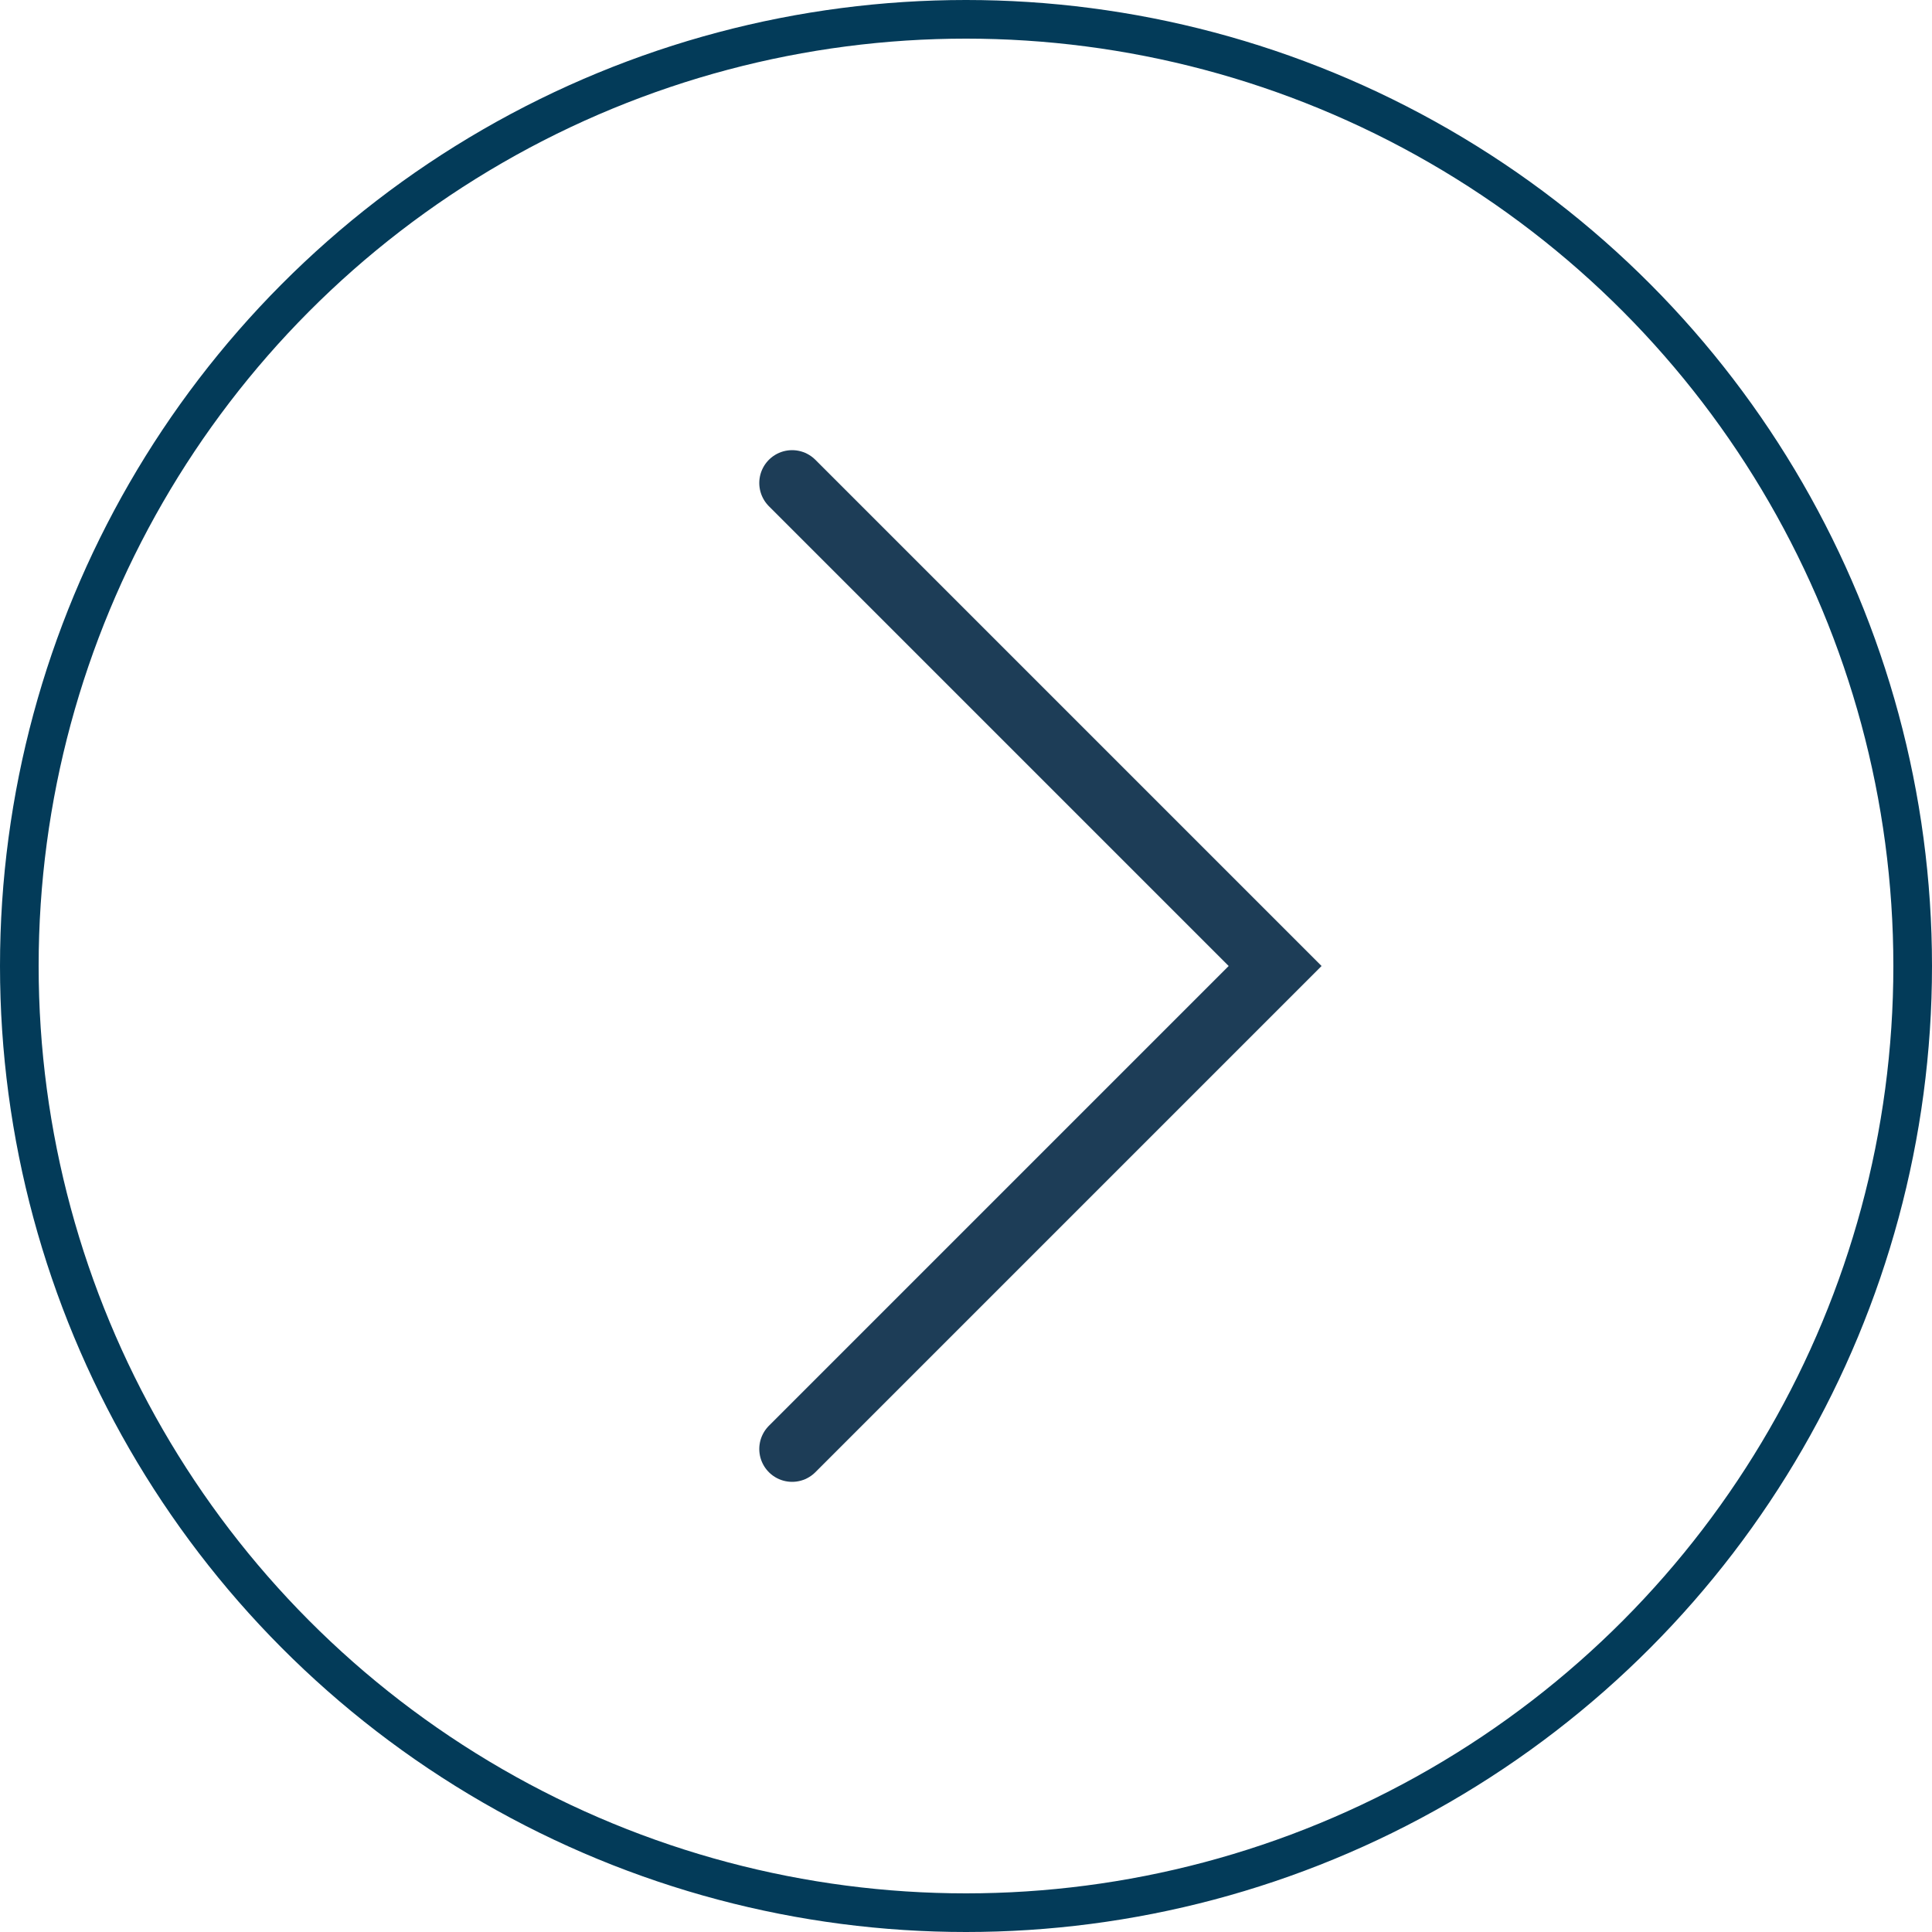
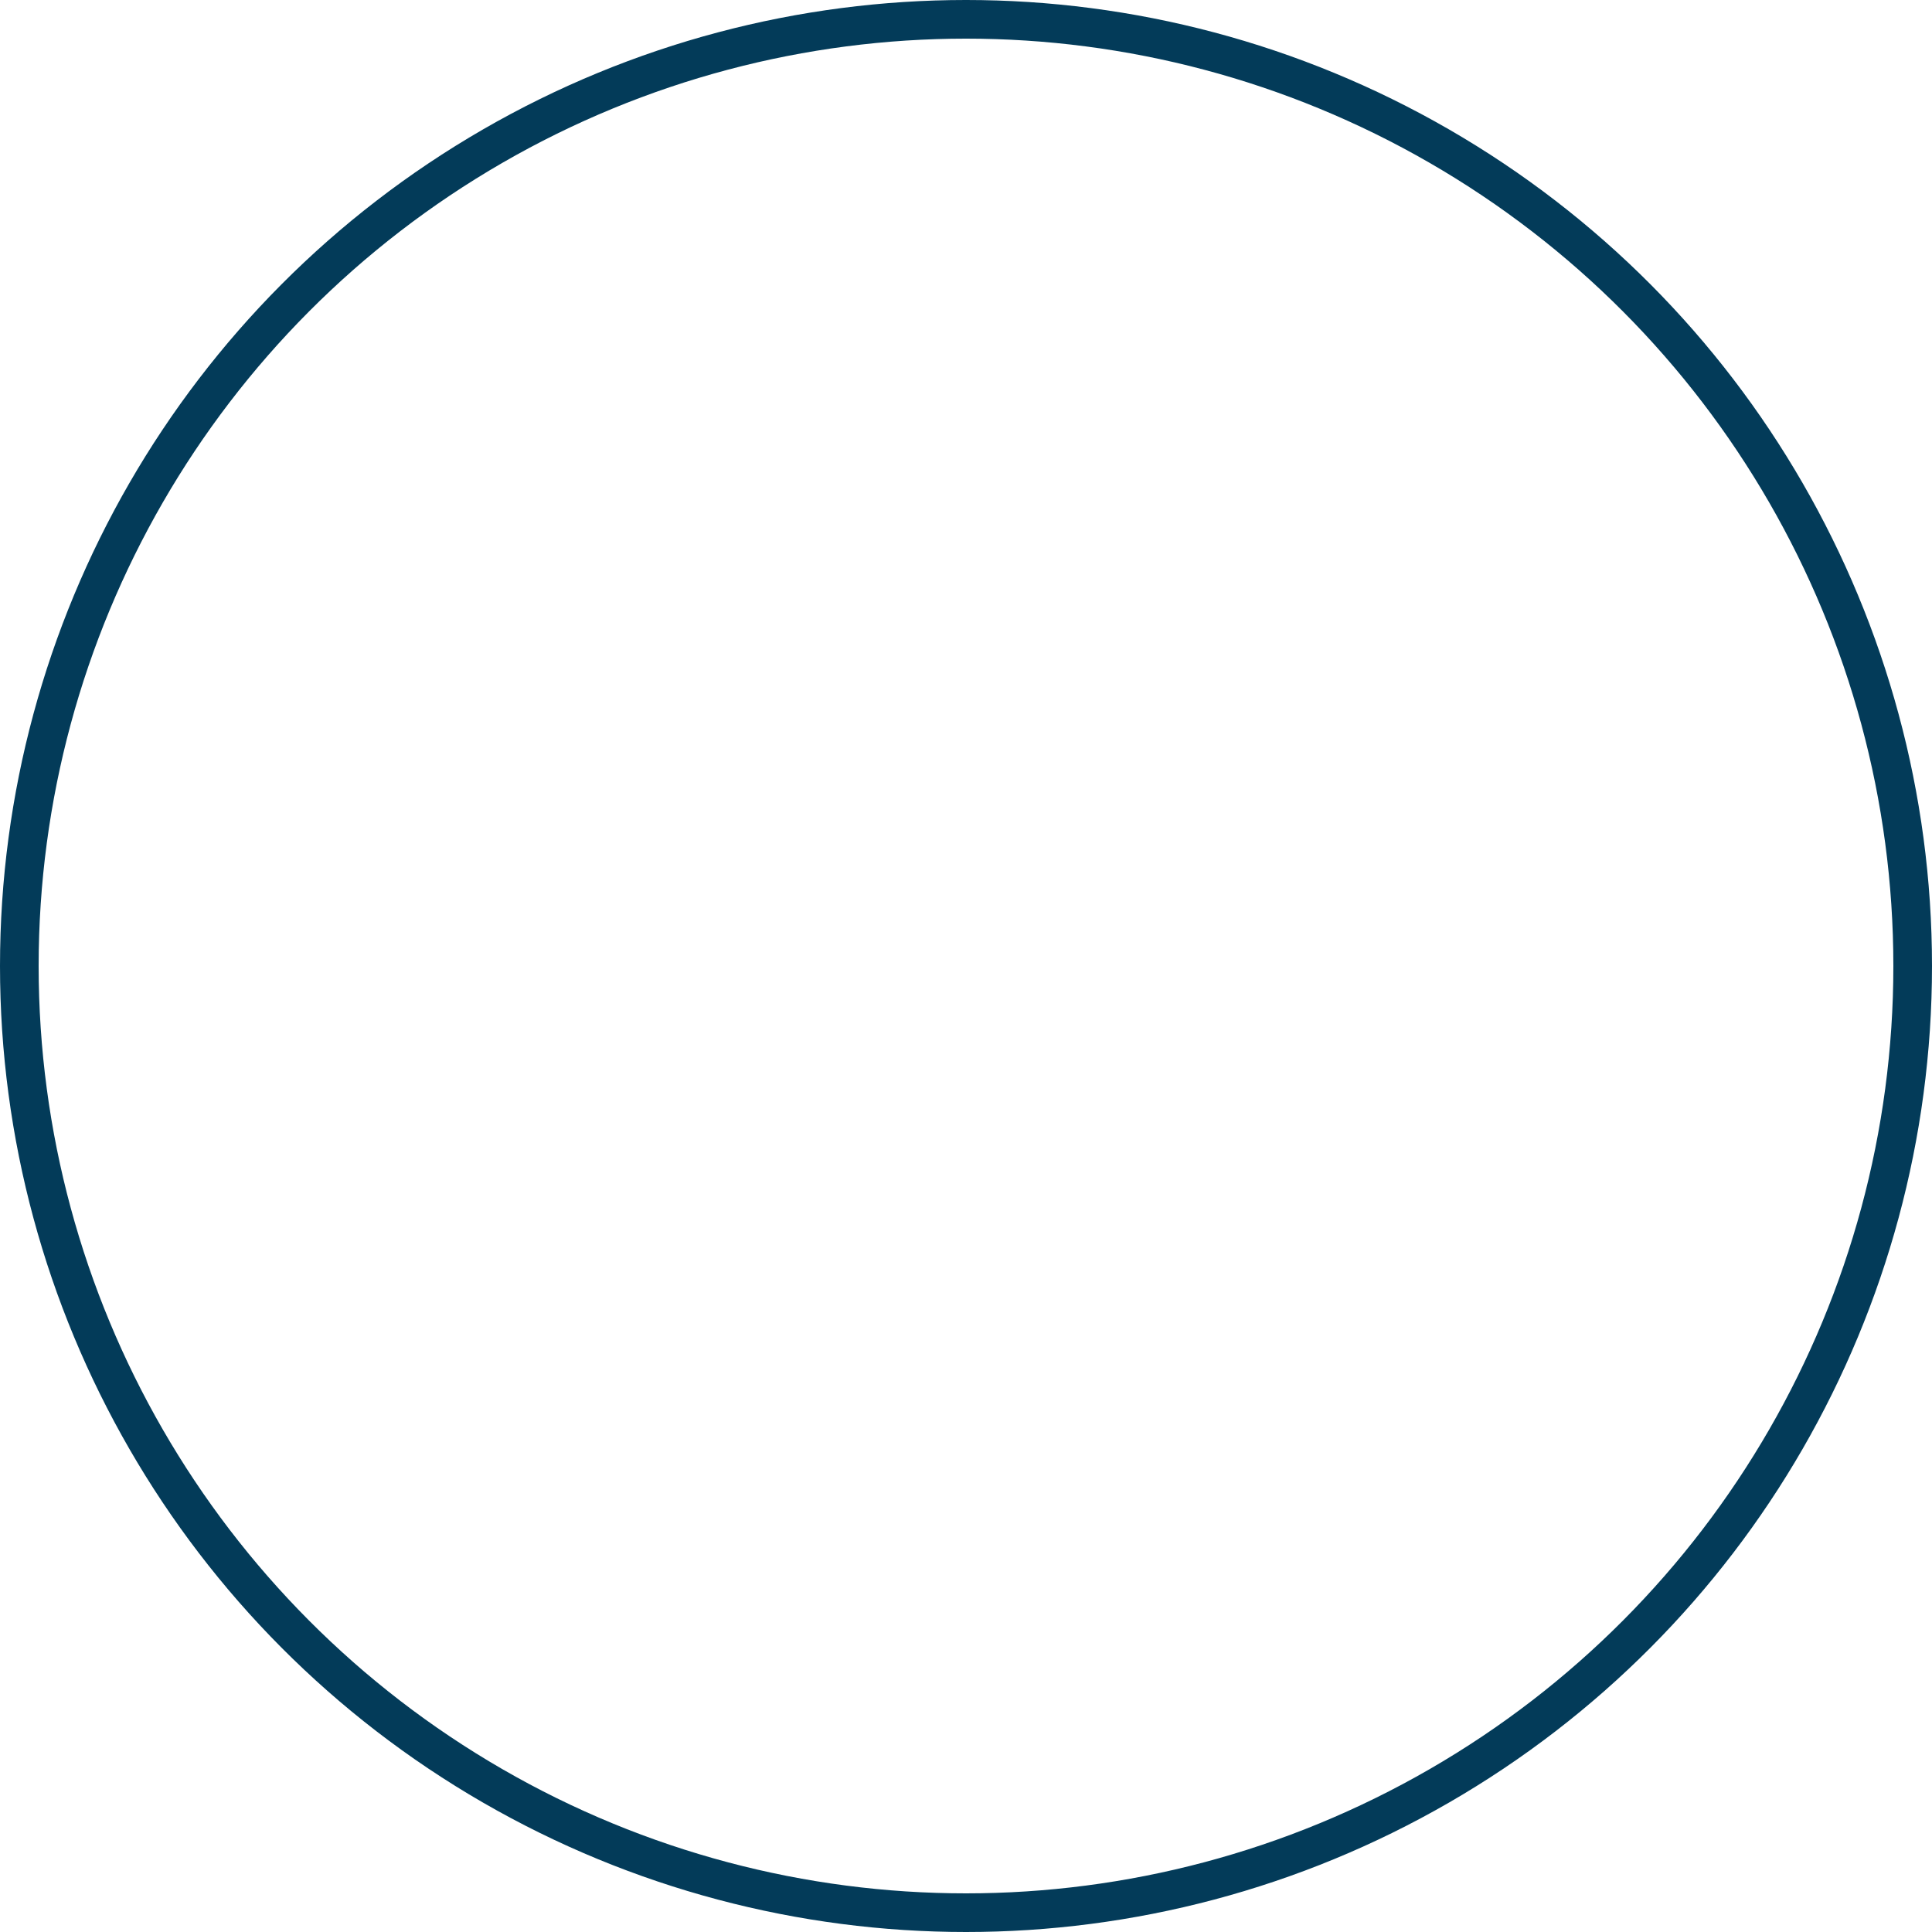
<svg xmlns="http://www.w3.org/2000/svg" width="50" height="50" viewBox="0 0 50 50">
  <g id="Gruppe_1567" data-name="Gruppe 1567" transform="translate(-304 -498)">
-     <path id="Pfad_482" data-name="Pfad 482" d="M-18489.57,13018.744l12.5,12.5,12.5-12.5" transform="translate(-12694.244 -17954.07) rotate(-90)" fill="none" stroke="#1d3d57" stroke-linecap="round" stroke-width="1.7" />
    <g id="Ellipse_42" data-name="Ellipse 42" transform="translate(304 498)" fill="none" stroke="#033b59" stroke-width="1">
      <circle cx="25" cy="25" r="25" stroke="none" />
      <circle cx="25" cy="25" r="24.5" fill="none" />
    </g>
  </g>
</svg>